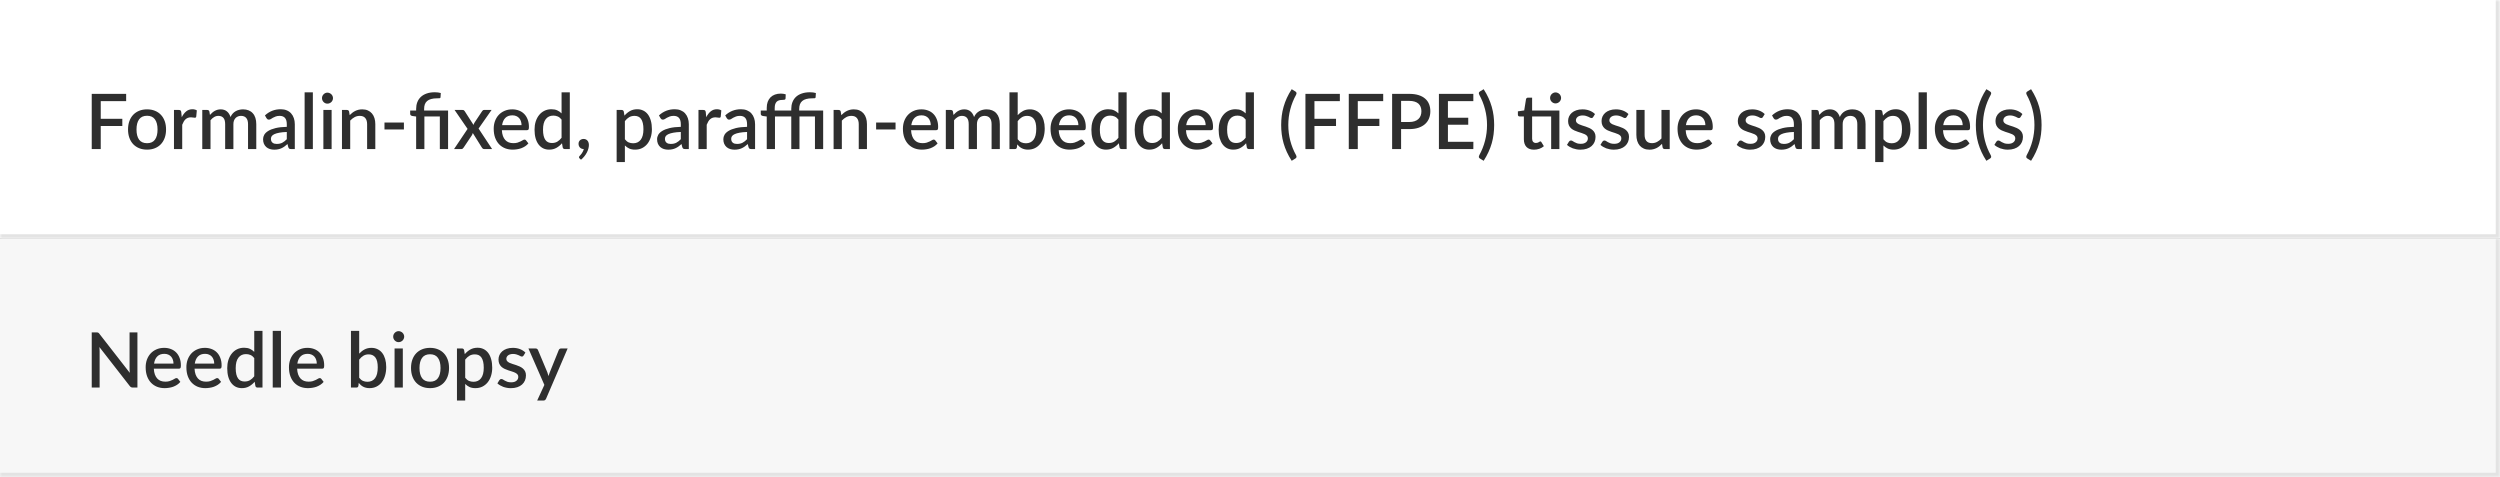
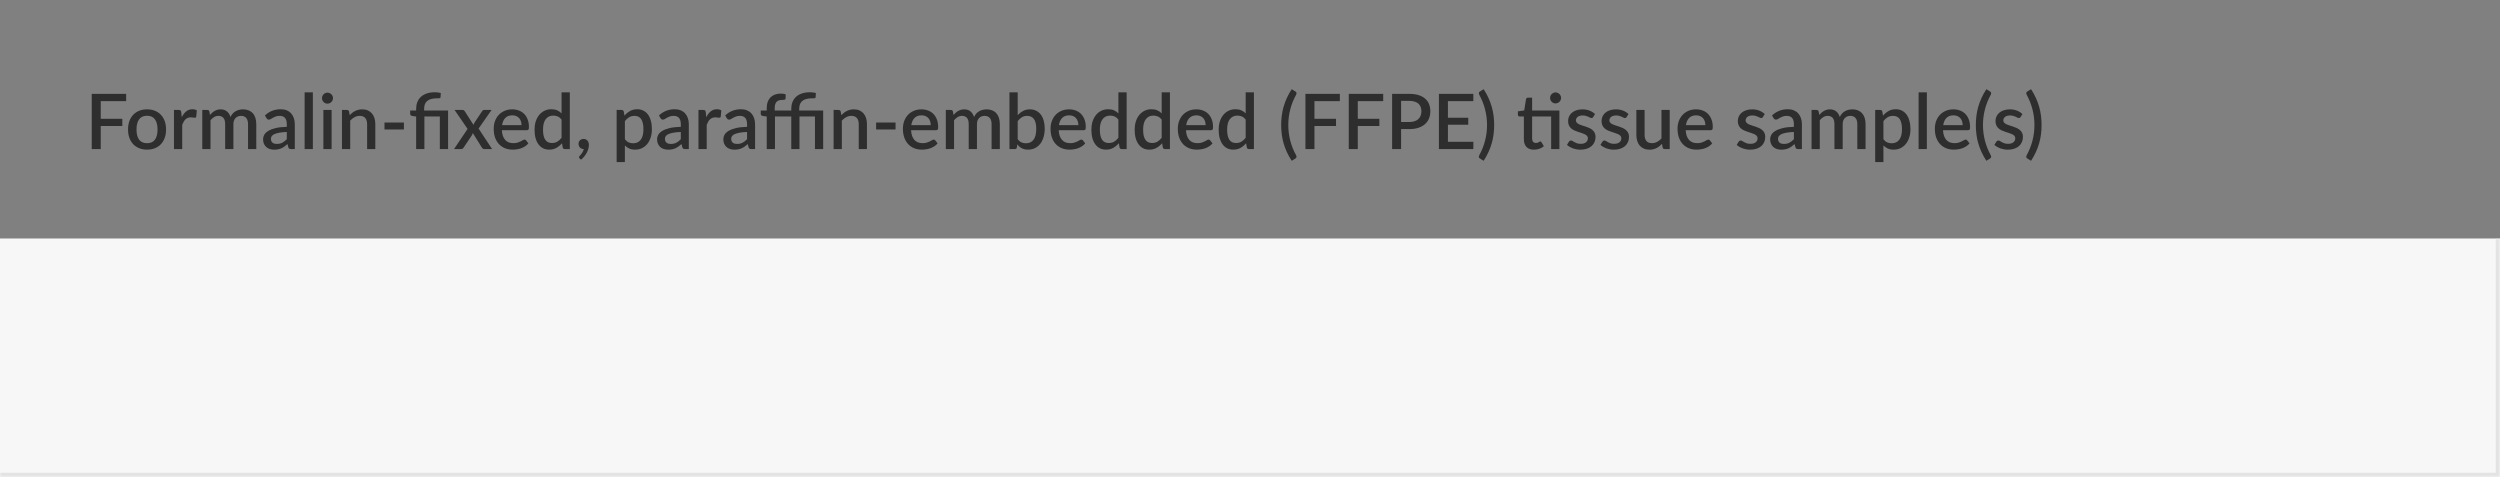
<svg xmlns="http://www.w3.org/2000/svg" width="587" height="112" viewBox="0 0 587 112" fill="none">
  <rect x="0" y="0" width="587" height="112" fill="#808080" stroke="none" />
  <mask id="path-1-inside-1_31_1678" fill="white">
-     <path d="M0 0H587V56H0V0Z" />
-   </mask>
-   <path d="M0 0H587V56H0V0Z" fill="white" />
+     </mask>
  <path d="M23.654 23.741V27.89H28.721V29.591H23.654V35H21.539V22.04H29.621V23.741H23.654ZM34.535 25.676C35.213 25.676 35.825 25.787 36.371 26.009C36.923 26.231 37.391 26.546 37.775 26.954C38.165 27.362 38.465 27.857 38.675 28.439C38.885 29.021 38.99 29.675 38.99 30.401C38.99 31.127 38.885 31.781 38.675 32.363C38.465 32.945 38.165 33.443 37.775 33.857C37.391 34.265 36.923 34.58 36.371 34.802C35.825 35.024 35.213 35.135 34.535 35.135C33.851 35.135 33.233 35.024 32.681 34.802C32.135 34.58 31.667 34.265 31.277 33.857C30.887 33.443 30.587 32.945 30.377 32.363C30.167 31.781 30.062 31.127 30.062 30.401C30.062 29.675 30.167 29.021 30.377 28.439C30.587 27.857 30.887 27.362 31.277 26.954C31.667 26.546 32.135 26.231 32.681 26.009C33.233 25.787 33.851 25.676 34.535 25.676ZM34.535 33.623C35.363 33.623 35.978 33.347 36.38 32.795C36.788 32.237 36.992 31.442 36.992 30.41C36.992 29.378 36.788 28.583 36.38 28.025C35.978 27.461 35.363 27.179 34.535 27.179C33.695 27.179 33.071 27.461 32.663 28.025C32.255 28.583 32.051 29.378 32.051 30.41C32.051 31.442 32.255 32.237 32.663 32.795C33.071 33.347 33.695 33.623 34.535 33.623ZM42.676 27.521C42.964 26.939 43.312 26.483 43.72 26.153C44.128 25.817 44.617 25.649 45.187 25.649C45.385 25.649 45.571 25.673 45.745 25.721C45.919 25.763 46.075 25.829 46.213 25.919L46.078 27.377C46.054 27.479 46.015 27.551 45.961 27.593C45.913 27.629 45.847 27.647 45.763 27.647C45.673 27.647 45.544 27.632 45.376 27.602C45.208 27.566 45.031 27.548 44.845 27.548C44.575 27.548 44.335 27.587 44.125 27.665C43.921 27.743 43.735 27.857 43.567 28.007C43.405 28.157 43.261 28.34 43.135 28.556C43.009 28.772 42.892 29.018 42.784 29.294V35H40.849V25.82H41.974C42.178 25.82 42.319 25.859 42.397 25.937C42.475 26.009 42.529 26.138 42.559 26.324L42.676 27.521ZM47.493 35V25.82H48.663C48.928 25.82 49.096 25.943 49.167 26.189L49.294 26.99C49.462 26.798 49.636 26.624 49.816 26.468C49.995 26.306 50.188 26.168 50.392 26.054C50.602 25.934 50.824 25.841 51.057 25.775C51.297 25.709 51.556 25.676 51.831 25.676C52.126 25.676 52.395 25.718 52.642 25.802C52.888 25.886 53.103 26.006 53.289 26.162C53.481 26.318 53.647 26.507 53.785 26.729C53.922 26.951 54.036 27.2 54.127 27.476C54.264 27.158 54.438 26.885 54.648 26.657C54.858 26.429 55.093 26.243 55.35 26.099C55.608 25.955 55.882 25.85 56.169 25.784C56.464 25.712 56.761 25.676 57.06 25.676C57.553 25.676 57.99 25.754 58.374 25.91C58.764 26.066 59.092 26.294 59.355 26.594C59.626 26.888 59.83 27.251 59.968 27.683C60.105 28.115 60.175 28.607 60.175 29.159V35H58.239V29.159C58.239 28.511 58.099 28.025 57.816 27.701C57.541 27.371 57.13 27.206 56.584 27.206C56.337 27.206 56.106 27.248 55.891 27.332C55.675 27.416 55.486 27.539 55.324 27.701C55.161 27.863 55.032 28.067 54.937 28.313C54.846 28.553 54.801 28.835 54.801 29.159V35H52.867V29.159C52.867 28.487 52.731 27.995 52.462 27.683C52.191 27.365 51.795 27.206 51.273 27.206C50.913 27.206 50.581 27.299 50.275 27.485C49.968 27.665 49.687 27.914 49.428 28.232V35H47.493ZM67.34 30.986C66.65 31.01 66.068 31.067 65.594 31.157C65.12 31.241 64.736 31.352 64.442 31.49C64.148 31.622 63.935 31.781 63.803 31.967C63.677 32.153 63.614 32.357 63.614 32.579C63.614 32.795 63.647 32.981 63.713 33.137C63.785 33.287 63.881 33.413 64.001 33.515C64.127 33.611 64.271 33.683 64.433 33.731C64.601 33.773 64.784 33.794 64.982 33.794C65.486 33.794 65.918 33.701 66.278 33.515C66.644 33.323 66.998 33.047 67.34 32.687V30.986ZM62.21 27.098C63.248 26.132 64.484 25.649 65.918 25.649C66.446 25.649 66.914 25.736 67.322 25.91C67.736 26.078 68.081 26.318 68.357 26.63C68.639 26.942 68.852 27.314 68.996 27.746C69.146 28.172 69.221 28.646 69.221 29.168V35H68.357C68.171 35 68.03 34.973 67.934 34.919C67.838 34.859 67.757 34.742 67.691 34.568L67.502 33.821C67.268 34.031 67.037 34.22 66.809 34.388C66.581 34.55 66.344 34.688 66.098 34.802C65.858 34.916 65.597 35 65.315 35.054C65.039 35.114 64.733 35.144 64.397 35.144C64.025 35.144 63.677 35.093 63.353 34.991C63.035 34.889 62.759 34.736 62.525 34.532C62.291 34.322 62.105 34.064 61.967 33.758C61.835 33.452 61.769 33.092 61.769 32.678C61.769 32.324 61.862 31.979 62.048 31.643C62.24 31.307 62.552 31.007 62.984 30.743C63.422 30.473 63.995 30.251 64.703 30.077C65.417 29.903 66.296 29.804 67.34 29.78V29.168C67.34 28.508 67.199 28.016 66.917 27.692C66.635 27.368 66.221 27.206 65.675 27.206C65.303 27.206 64.991 27.254 64.739 27.35C64.487 27.44 64.268 27.539 64.082 27.647C63.896 27.755 63.731 27.857 63.587 27.953C63.443 28.043 63.29 28.088 63.128 28.088C62.996 28.088 62.882 28.055 62.786 27.989C62.696 27.917 62.621 27.83 62.561 27.728L62.21 27.098ZM73.459 21.68V35H71.524V21.68H73.459ZM77.863 25.82V35H75.928V25.82H77.863ZM78.187 23.048C78.187 23.222 78.151 23.387 78.079 23.543C78.013 23.699 77.92 23.837 77.8 23.957C77.68 24.071 77.539 24.164 77.377 24.236C77.221 24.302 77.053 24.335 76.873 24.335C76.699 24.335 76.534 24.302 76.378 24.236C76.228 24.164 76.096 24.071 75.982 23.957C75.868 23.837 75.775 23.699 75.703 23.543C75.637 23.387 75.604 23.222 75.604 23.048C75.604 22.868 75.637 22.7 75.703 22.544C75.775 22.388 75.868 22.253 75.982 22.139C76.096 22.019 76.228 21.926 76.378 21.86C76.534 21.788 76.699 21.752 76.873 21.752C77.053 21.752 77.221 21.788 77.377 21.86C77.539 21.926 77.68 22.019 77.8 22.139C77.92 22.253 78.013 22.388 78.079 22.544C78.151 22.7 78.187 22.868 78.187 23.048ZM82.103 27.035C82.301 26.831 82.505 26.648 82.715 26.486C82.931 26.318 83.159 26.174 83.399 26.054C83.639 25.934 83.894 25.841 84.164 25.775C84.434 25.709 84.728 25.676 85.046 25.676C85.55 25.676 85.991 25.76 86.369 25.928C86.753 26.096 87.074 26.333 87.332 26.639C87.596 26.945 87.794 27.314 87.926 27.746C88.058 28.172 88.124 28.643 88.124 29.159V35H86.198V29.159C86.198 28.541 86.054 28.061 85.766 27.719C85.484 27.377 85.052 27.206 84.47 27.206C84.038 27.206 83.636 27.305 83.264 27.503C82.898 27.701 82.553 27.971 82.229 28.313V35H80.294V25.82H81.464C81.728 25.82 81.896 25.943 81.968 26.189L82.103 27.035ZM90.276 28.763H94.839V30.401H90.276V28.763ZM97.711 35V27.359L96.811 27.233C96.661 27.203 96.538 27.149 96.442 27.071C96.352 26.993 96.307 26.882 96.307 26.738V25.946H97.711V25.559C97.711 24.995 97.801 24.476 97.981 24.002C98.161 23.528 98.434 23.117 98.8 22.769C99.166 22.421 99.622 22.151 100.168 21.959C100.72 21.761 101.365 21.662 102.103 21.662C102.343 21.662 102.589 21.677 102.841 21.707C103.099 21.737 103.318 21.782 103.498 21.842L103.435 22.85C103.423 22.976 103.348 23.048 103.21 23.066C103.072 23.078 102.889 23.084 102.661 23.084C102.103 23.084 101.629 23.138 101.239 23.246C100.849 23.348 100.531 23.507 100.285 23.723C100.039 23.933 99.859 24.197 99.745 24.515C99.637 24.827 99.583 25.193 99.583 25.613V25.946H105.208V35H103.273V27.341H99.646V35H97.711ZM115.547 35H113.693C113.543 35 113.423 34.961 113.333 34.883C113.249 34.805 113.18 34.718 113.126 34.622L111.011 31.229C110.957 31.433 110.885 31.61 110.795 31.76L108.878 34.622C108.812 34.718 108.737 34.805 108.653 34.883C108.575 34.961 108.47 35 108.338 35H106.61L109.787 30.266L106.736 25.82H108.59C108.74 25.82 108.848 25.844 108.914 25.892C108.986 25.934 109.049 26 109.103 26.09L111.182 29.33C111.236 29.132 111.32 28.943 111.434 28.763L113.189 26.126C113.309 25.922 113.462 25.82 113.648 25.82H115.421L112.37 30.185L115.547 35ZM122.456 29.375C122.456 29.051 122.408 28.751 122.312 28.475C122.222 28.193 122.087 27.95 121.907 27.746C121.727 27.536 121.502 27.374 121.232 27.26C120.968 27.14 120.662 27.08 120.314 27.08C119.612 27.08 119.06 27.281 118.658 27.683C118.256 28.085 118.001 28.649 117.893 29.375H122.456ZM117.839 30.563C117.863 31.085 117.944 31.538 118.082 31.922C118.22 32.3 118.403 32.615 118.631 32.867C118.865 33.119 119.141 33.308 119.459 33.434C119.783 33.554 120.143 33.614 120.539 33.614C120.917 33.614 121.244 33.572 121.52 33.488C121.796 33.398 122.036 33.302 122.24 33.2C122.444 33.092 122.618 32.996 122.762 32.912C122.906 32.822 123.038 32.777 123.158 32.777C123.314 32.777 123.434 32.837 123.518 32.957L124.067 33.668C123.839 33.938 123.581 34.166 123.293 34.352C123.005 34.538 122.699 34.691 122.375 34.811C122.051 34.925 121.718 35.006 121.376 35.054C121.034 35.108 120.701 35.135 120.377 35.135C119.741 35.135 119.15 35.03 118.604 34.82C118.064 34.604 117.593 34.289 117.191 33.875C116.795 33.461 116.483 32.948 116.255 32.336C116.033 31.724 115.922 31.019 115.922 30.221C115.922 29.585 116.021 28.991 116.219 28.439C116.423 27.887 116.711 27.407 117.083 26.999C117.461 26.591 117.917 26.27 118.451 26.036C118.991 25.796 119.6 25.676 120.278 25.676C120.842 25.676 121.364 25.769 121.844 25.955C122.324 26.135 122.738 26.402 123.086 26.756C123.434 27.11 123.704 27.545 123.896 28.061C124.094 28.571 124.193 29.153 124.193 29.807C124.193 30.107 124.16 30.308 124.094 30.41C124.028 30.512 123.908 30.563 123.734 30.563H117.839ZM131.856 28.079C131.586 27.731 131.289 27.488 130.965 27.35C130.641 27.212 130.29 27.143 129.912 27.143C129.156 27.143 128.565 27.422 128.139 27.98C127.713 28.532 127.5 29.351 127.5 30.437C127.5 31.001 127.548 31.484 127.644 31.886C127.74 32.282 127.878 32.606 128.058 32.858C128.238 33.11 128.457 33.293 128.715 33.407C128.973 33.521 129.264 33.578 129.588 33.578C130.08 33.578 130.503 33.473 130.857 33.263C131.217 33.047 131.55 32.744 131.856 32.354V28.079ZM133.791 21.68V35H132.621C132.363 35 132.198 34.877 132.126 34.631L131.955 33.632C131.571 34.082 131.133 34.445 130.641 34.721C130.155 34.997 129.588 35.135 128.94 35.135C128.424 35.135 127.956 35.033 127.536 34.829C127.116 34.619 126.756 34.316 126.456 33.92C126.156 33.524 125.922 33.035 125.754 32.453C125.592 31.865 125.511 31.193 125.511 30.437C125.511 29.753 125.601 29.12 125.781 28.538C125.967 27.956 126.231 27.452 126.573 27.026C126.915 26.594 127.329 26.258 127.815 26.018C128.307 25.772 128.856 25.649 129.462 25.649C130.002 25.649 130.461 25.736 130.839 25.91C131.217 26.078 131.556 26.315 131.856 26.621V21.68H133.791ZM137.022 34.991C136.848 34.991 136.689 34.961 136.545 34.901C136.401 34.835 136.275 34.748 136.167 34.64C136.065 34.526 135.984 34.394 135.924 34.244C135.87 34.094 135.843 33.929 135.843 33.749C135.843 33.593 135.87 33.446 135.924 33.308C135.984 33.17 136.065 33.05 136.167 32.948C136.275 32.846 136.401 32.768 136.545 32.714C136.695 32.654 136.857 32.624 137.031 32.624C137.235 32.624 137.415 32.663 137.571 32.741C137.727 32.813 137.856 32.915 137.958 33.047C138.066 33.173 138.144 33.323 138.192 33.497C138.246 33.665 138.273 33.845 138.273 34.037C138.273 34.313 138.231 34.604 138.147 34.91C138.069 35.216 137.949 35.519 137.787 35.819C137.631 36.125 137.436 36.422 137.202 36.71C136.974 36.998 136.713 37.262 136.419 37.502L136.086 37.196C136.038 37.148 136.002 37.103 135.978 37.061C135.96 37.019 135.951 36.965 135.951 36.899C135.951 36.797 136.002 36.701 136.104 36.611C136.164 36.545 136.242 36.458 136.338 36.35C136.434 36.242 136.53 36.119 136.626 35.981C136.722 35.843 136.809 35.69 136.887 35.522C136.971 35.354 137.031 35.177 137.067 34.991H137.022ZM146.723 32.696C146.993 33.044 147.287 33.29 147.605 33.434C147.929 33.572 148.286 33.641 148.676 33.641C149.432 33.641 150.02 33.365 150.44 32.813C150.866 32.261 151.079 31.439 151.079 30.347C151.079 29.783 151.031 29.303 150.935 28.907C150.839 28.505 150.701 28.178 150.521 27.926C150.341 27.674 150.122 27.491 149.864 27.377C149.606 27.263 149.315 27.206 148.991 27.206C148.499 27.206 148.073 27.314 147.713 27.53C147.359 27.74 147.029 28.043 146.723 28.439V32.696ZM146.624 27.152C147.008 26.702 147.443 26.339 147.929 26.063C148.421 25.787 148.991 25.649 149.639 25.649C150.155 25.649 150.623 25.754 151.043 25.964C151.463 26.168 151.823 26.468 152.123 26.864C152.423 27.26 152.654 27.752 152.816 28.34C152.984 28.922 153.068 29.591 153.068 30.347C153.068 31.025 152.975 31.658 152.789 32.246C152.609 32.828 152.348 33.335 152.006 33.767C151.664 34.193 151.25 34.529 150.764 34.775C150.278 35.015 149.729 35.135 149.117 35.135C148.577 35.135 148.118 35.048 147.74 34.874C147.368 34.7 147.029 34.46 146.723 34.154V38.051H144.788V25.82H145.958C146.222 25.82 146.39 25.943 146.462 26.189L146.624 27.152ZM159.854 30.986C159.164 31.01 158.582 31.067 158.108 31.157C157.634 31.241 157.25 31.352 156.956 31.49C156.662 31.622 156.449 31.781 156.317 31.967C156.191 32.153 156.128 32.357 156.128 32.579C156.128 32.795 156.161 32.981 156.227 33.137C156.299 33.287 156.395 33.413 156.515 33.515C156.641 33.611 156.785 33.683 156.947 33.731C157.115 33.773 157.298 33.794 157.496 33.794C158 33.794 158.432 33.701 158.792 33.515C159.158 33.323 159.512 33.047 159.854 32.687V30.986ZM154.724 27.098C155.762 26.132 156.998 25.649 158.432 25.649C158.96 25.649 159.428 25.736 159.836 25.91C160.25 26.078 160.595 26.318 160.871 26.63C161.153 26.942 161.366 27.314 161.51 27.746C161.66 28.172 161.735 28.646 161.735 29.168V35H160.871C160.685 35 160.544 34.973 160.448 34.919C160.352 34.859 160.271 34.742 160.205 34.568L160.016 33.821C159.782 34.031 159.551 34.22 159.323 34.388C159.095 34.55 158.858 34.688 158.612 34.802C158.372 34.916 158.111 35 157.829 35.054C157.553 35.114 157.247 35.144 156.911 35.144C156.539 35.144 156.191 35.093 155.867 34.991C155.549 34.889 155.273 34.736 155.039 34.532C154.805 34.322 154.619 34.064 154.481 33.758C154.349 33.452 154.283 33.092 154.283 32.678C154.283 32.324 154.376 31.979 154.562 31.643C154.754 31.307 155.066 31.007 155.498 30.743C155.936 30.473 156.509 30.251 157.217 30.077C157.931 29.903 158.81 29.804 159.854 29.78V29.168C159.854 28.508 159.713 28.016 159.431 27.692C159.149 27.368 158.735 27.206 158.189 27.206C157.817 27.206 157.505 27.254 157.253 27.35C157.001 27.44 156.782 27.539 156.596 27.647C156.41 27.755 156.245 27.857 156.101 27.953C155.957 28.043 155.804 28.088 155.642 28.088C155.51 28.088 155.396 28.055 155.3 27.989C155.21 27.917 155.135 27.83 155.075 27.728L154.724 27.098ZM165.828 27.521C166.116 26.939 166.464 26.483 166.872 26.153C167.28 25.817 167.769 25.649 168.339 25.649C168.537 25.649 168.723 25.673 168.897 25.721C169.071 25.763 169.227 25.829 169.365 25.919L169.23 27.377C169.206 27.479 169.167 27.551 169.113 27.593C169.065 27.629 168.999 27.647 168.915 27.647C168.825 27.647 168.696 27.632 168.528 27.602C168.36 27.566 168.183 27.548 167.997 27.548C167.727 27.548 167.487 27.587 167.277 27.665C167.073 27.743 166.887 27.857 166.719 28.007C166.557 28.157 166.413 28.34 166.287 28.556C166.161 28.772 166.044 29.018 165.936 29.294V35H164.001V25.82H165.126C165.33 25.82 165.471 25.859 165.549 25.937C165.627 26.009 165.681 26.138 165.711 26.324L165.828 27.521ZM175.41 30.986C174.72 31.01 174.138 31.067 173.664 31.157C173.19 31.241 172.806 31.352 172.512 31.49C172.218 31.622 172.005 31.781 171.873 31.967C171.747 32.153 171.684 32.357 171.684 32.579C171.684 32.795 171.717 32.981 171.783 33.137C171.855 33.287 171.951 33.413 172.071 33.515C172.197 33.611 172.341 33.683 172.503 33.731C172.671 33.773 172.854 33.794 173.052 33.794C173.556 33.794 173.988 33.701 174.348 33.515C174.714 33.323 175.068 33.047 175.41 32.687V30.986ZM170.28 27.098C171.318 26.132 172.554 25.649 173.988 25.649C174.516 25.649 174.984 25.736 175.392 25.91C175.806 26.078 176.151 26.318 176.427 26.63C176.709 26.942 176.922 27.314 177.066 27.746C177.216 28.172 177.291 28.646 177.291 29.168V35H176.427C176.241 35 176.1 34.973 176.004 34.919C175.908 34.859 175.827 34.742 175.761 34.568L175.572 33.821C175.338 34.031 175.107 34.22 174.879 34.388C174.651 34.55 174.414 34.688 174.168 34.802C173.928 34.916 173.667 35 173.385 35.054C173.109 35.114 172.803 35.144 172.467 35.144C172.095 35.144 171.747 35.093 171.423 34.991C171.105 34.889 170.829 34.736 170.595 34.532C170.361 34.322 170.175 34.064 170.037 33.758C169.905 33.452 169.839 33.092 169.839 32.678C169.839 32.324 169.932 31.979 170.118 31.643C170.31 31.307 170.622 31.007 171.054 30.743C171.492 30.473 172.065 30.251 172.773 30.077C173.487 29.903 174.366 29.804 175.41 29.78V29.168C175.41 28.508 175.269 28.016 174.987 27.692C174.705 27.368 174.291 27.206 173.745 27.206C173.373 27.206 173.061 27.254 172.809 27.35C172.557 27.44 172.338 27.539 172.152 27.647C171.966 27.755 171.801 27.857 171.657 27.953C171.513 28.043 171.36 28.088 171.198 28.088C171.066 28.088 170.952 28.055 170.856 27.989C170.766 27.917 170.691 27.83 170.631 27.728L170.28 27.098ZM180.03 35V27.359L179.13 27.233C178.98 27.203 178.857 27.149 178.761 27.071C178.671 26.993 178.626 26.882 178.626 26.738V25.946H180.03V25.325C180.03 24.797 180.105 24.326 180.255 23.912C180.411 23.498 180.63 23.147 180.912 22.859C181.2 22.571 181.548 22.352 181.956 22.202C182.364 22.052 182.823 21.977 183.333 21.977C183.543 21.977 183.741 21.992 183.927 22.022C184.119 22.052 184.305 22.094 184.485 22.148L184.449 23.129C184.437 23.285 184.356 23.381 184.206 23.417C184.062 23.447 183.879 23.462 183.657 23.462C183.387 23.462 183.144 23.495 182.928 23.561C182.712 23.621 182.526 23.726 182.37 23.876C182.22 24.026 182.103 24.224 182.019 24.47C181.941 24.716 181.902 25.019 181.902 25.379V25.946H185.79V25.559C185.79 24.995 185.88 24.476 186.06 24.002C186.24 23.528 186.51 23.117 186.87 22.769C187.236 22.421 187.695 22.151 188.247 21.959C188.799 21.761 189.444 21.662 190.182 21.662C190.416 21.662 190.659 21.677 190.911 21.707C191.169 21.737 191.388 21.782 191.568 21.842L191.505 22.85C191.493 22.976 191.418 23.048 191.28 23.066C191.142 23.078 190.959 23.084 190.731 23.084C190.173 23.084 189.699 23.138 189.309 23.246C188.919 23.348 188.601 23.507 188.355 23.723C188.109 23.933 187.929 24.197 187.815 24.515C187.707 24.827 187.653 25.193 187.653 25.613V25.946H193.278V35H191.352V27.341H187.716V35H185.79V27.341H181.965V35H180.03ZM197.539 27.035C197.737 26.831 197.941 26.648 198.151 26.486C198.367 26.318 198.595 26.174 198.835 26.054C199.075 25.934 199.33 25.841 199.6 25.775C199.87 25.709 200.164 25.676 200.482 25.676C200.986 25.676 201.427 25.76 201.805 25.928C202.189 26.096 202.51 26.333 202.768 26.639C203.032 26.945 203.23 27.314 203.362 27.746C203.494 28.172 203.56 28.643 203.56 29.159V35H201.634V29.159C201.634 28.541 201.49 28.061 201.202 27.719C200.92 27.377 200.488 27.206 199.906 27.206C199.474 27.206 199.072 27.305 198.7 27.503C198.334 27.701 197.989 27.971 197.665 28.313V35H195.73V25.82H196.9C197.164 25.82 197.332 25.943 197.404 26.189L197.539 27.035ZM205.712 28.763H210.275V30.401H205.712V28.763ZM218.538 29.375C218.538 29.051 218.49 28.751 218.394 28.475C218.304 28.193 218.169 27.95 217.989 27.746C217.809 27.536 217.584 27.374 217.314 27.26C217.05 27.14 216.744 27.08 216.396 27.08C215.694 27.08 215.142 27.281 214.74 27.683C214.338 28.085 214.083 28.649 213.975 29.375H218.538ZM213.921 30.563C213.945 31.085 214.026 31.538 214.164 31.922C214.302 32.3 214.485 32.615 214.713 32.867C214.947 33.119 215.223 33.308 215.541 33.434C215.865 33.554 216.225 33.614 216.621 33.614C216.999 33.614 217.326 33.572 217.602 33.488C217.878 33.398 218.118 33.302 218.322 33.2C218.526 33.092 218.7 32.996 218.844 32.912C218.988 32.822 219.12 32.777 219.24 32.777C219.396 32.777 219.516 32.837 219.6 32.957L220.149 33.668C219.921 33.938 219.663 34.166 219.375 34.352C219.087 34.538 218.781 34.691 218.457 34.811C218.133 34.925 217.8 35.006 217.458 35.054C217.116 35.108 216.783 35.135 216.459 35.135C215.823 35.135 215.232 35.03 214.686 34.82C214.146 34.604 213.675 34.289 213.273 33.875C212.877 33.461 212.565 32.948 212.337 32.336C212.115 31.724 212.004 31.019 212.004 30.221C212.004 29.585 212.103 28.991 212.301 28.439C212.505 27.887 212.793 27.407 213.165 26.999C213.543 26.591 213.999 26.27 214.533 26.036C215.073 25.796 215.682 25.676 216.36 25.676C216.924 25.676 217.446 25.769 217.926 25.955C218.406 26.135 218.82 26.402 219.168 26.756C219.516 27.11 219.786 27.545 219.978 28.061C220.176 28.571 220.275 29.153 220.275 29.807C220.275 30.107 220.242 30.308 220.176 30.41C220.11 30.512 219.99 30.563 219.816 30.563H213.921ZM222.079 35V25.82H223.249C223.513 25.82 223.681 25.943 223.753 26.189L223.879 26.99C224.047 26.798 224.221 26.624 224.401 26.468C224.581 26.306 224.773 26.168 224.977 26.054C225.187 25.934 225.409 25.841 225.643 25.775C225.883 25.709 226.141 25.676 226.417 25.676C226.711 25.676 226.981 25.718 227.227 25.802C227.473 25.886 227.689 26.006 227.875 26.162C228.067 26.318 228.232 26.507 228.37 26.729C228.508 26.951 228.622 27.2 228.712 27.476C228.85 27.158 229.024 26.885 229.234 26.657C229.444 26.429 229.678 26.243 229.936 26.099C230.194 25.955 230.467 25.85 230.755 25.784C231.049 25.712 231.346 25.676 231.646 25.676C232.138 25.676 232.576 25.754 232.96 25.91C233.35 26.066 233.677 26.294 233.941 26.594C234.211 26.888 234.415 27.251 234.553 27.683C234.691 28.115 234.76 28.607 234.76 29.159V35H232.825V29.159C232.825 28.511 232.684 28.025 232.402 27.701C232.126 27.371 231.715 27.206 231.169 27.206C230.923 27.206 230.692 27.248 230.476 27.332C230.26 27.416 230.071 27.539 229.909 27.701C229.747 27.863 229.618 28.067 229.522 28.313C229.432 28.553 229.387 28.835 229.387 29.159V35H227.452V29.159C227.452 28.487 227.317 27.995 227.047 27.683C226.777 27.365 226.381 27.206 225.859 27.206C225.499 27.206 225.166 27.299 224.86 27.485C224.554 27.665 224.272 27.914 224.014 28.232V35H222.079ZM238.956 32.696C239.226 33.044 239.52 33.29 239.838 33.434C240.162 33.572 240.513 33.641 240.891 33.641C241.653 33.641 242.247 33.365 242.673 32.813C243.099 32.261 243.312 31.406 243.312 30.248C243.312 29.192 243.126 28.421 242.754 27.935C242.388 27.449 241.863 27.206 241.179 27.206C240.705 27.206 240.291 27.314 239.937 27.53C239.589 27.74 239.262 28.043 238.956 28.439V32.696ZM238.956 27.035C239.334 26.621 239.757 26.291 240.225 26.045C240.693 25.799 241.227 25.676 241.827 25.676C242.361 25.676 242.841 25.781 243.267 25.991C243.699 26.195 244.065 26.492 244.365 26.882C244.665 27.272 244.896 27.746 245.058 28.304C245.22 28.856 245.301 29.48 245.301 30.176C245.301 30.92 245.208 31.598 245.022 32.21C244.842 32.816 244.581 33.338 244.239 33.776C243.897 34.208 243.483 34.544 242.997 34.784C242.511 35.018 241.968 35.135 241.368 35.135C241.074 35.135 240.807 35.105 240.567 35.045C240.327 34.991 240.105 34.91 239.901 34.802C239.697 34.694 239.508 34.565 239.334 34.415C239.166 34.265 239.004 34.094 238.848 33.902L238.767 34.613C238.737 34.751 238.683 34.85 238.605 34.91C238.527 34.97 238.419 35 238.281 35H237.021V21.68H238.956V27.035ZM253.202 29.375C253.202 29.051 253.154 28.751 253.058 28.475C252.968 28.193 252.833 27.95 252.653 27.746C252.473 27.536 252.248 27.374 251.978 27.26C251.714 27.14 251.408 27.08 251.06 27.08C250.358 27.08 249.806 27.281 249.404 27.683C249.002 28.085 248.747 28.649 248.639 29.375H253.202ZM248.585 30.563C248.609 31.085 248.69 31.538 248.828 31.922C248.966 32.3 249.149 32.615 249.377 32.867C249.611 33.119 249.887 33.308 250.205 33.434C250.529 33.554 250.889 33.614 251.285 33.614C251.663 33.614 251.99 33.572 252.266 33.488C252.542 33.398 252.782 33.302 252.986 33.2C253.19 33.092 253.364 32.996 253.508 32.912C253.652 32.822 253.784 32.777 253.904 32.777C254.06 32.777 254.18 32.837 254.264 32.957L254.813 33.668C254.585 33.938 254.327 34.166 254.039 34.352C253.751 34.538 253.445 34.691 253.121 34.811C252.797 34.925 252.464 35.006 252.122 35.054C251.78 35.108 251.447 35.135 251.123 35.135C250.487 35.135 249.896 35.03 249.35 34.82C248.81 34.604 248.339 34.289 247.937 33.875C247.541 33.461 247.229 32.948 247.001 32.336C246.779 31.724 246.668 31.019 246.668 30.221C246.668 29.585 246.767 28.991 246.965 28.439C247.169 27.887 247.457 27.407 247.829 26.999C248.207 26.591 248.663 26.27 249.197 26.036C249.737 25.796 250.346 25.676 251.024 25.676C251.588 25.676 252.11 25.769 252.59 25.955C253.07 26.135 253.484 26.402 253.832 26.756C254.18 27.11 254.45 27.545 254.642 28.061C254.84 28.571 254.939 29.153 254.939 29.807C254.939 30.107 254.906 30.308 254.84 30.41C254.774 30.512 254.654 30.563 254.48 30.563H248.585ZM262.602 28.079C262.332 27.731 262.035 27.488 261.711 27.35C261.387 27.212 261.036 27.143 260.658 27.143C259.902 27.143 259.311 27.422 258.885 27.98C258.459 28.532 258.246 29.351 258.246 30.437C258.246 31.001 258.294 31.484 258.39 31.886C258.486 32.282 258.624 32.606 258.804 32.858C258.984 33.11 259.203 33.293 259.461 33.407C259.719 33.521 260.01 33.578 260.334 33.578C260.826 33.578 261.249 33.473 261.603 33.263C261.963 33.047 262.296 32.744 262.602 32.354V28.079ZM264.537 21.68V35H263.367C263.109 35 262.944 34.877 262.872 34.631L262.701 33.632C262.317 34.082 261.879 34.445 261.387 34.721C260.901 34.997 260.334 35.135 259.686 35.135C259.17 35.135 258.702 35.033 258.282 34.829C257.862 34.619 257.502 34.316 257.202 33.92C256.902 33.524 256.668 33.035 256.5 32.453C256.338 31.865 256.257 31.193 256.257 30.437C256.257 29.753 256.347 29.12 256.527 28.538C256.713 27.956 256.977 27.452 257.319 27.026C257.661 26.594 258.075 26.258 258.561 26.018C259.053 25.772 259.602 25.649 260.208 25.649C260.748 25.649 261.207 25.736 261.585 25.91C261.963 26.078 262.302 26.315 262.602 26.621V21.68H264.537ZM272.763 28.079C272.493 27.731 272.196 27.488 271.872 27.35C271.548 27.212 271.197 27.143 270.819 27.143C270.063 27.143 269.472 27.422 269.046 27.98C268.62 28.532 268.407 29.351 268.407 30.437C268.407 31.001 268.455 31.484 268.551 31.886C268.647 32.282 268.785 32.606 268.965 32.858C269.145 33.11 269.364 33.293 269.622 33.407C269.88 33.521 270.171 33.578 270.495 33.578C270.987 33.578 271.41 33.473 271.764 33.263C272.124 33.047 272.457 32.744 272.763 32.354V28.079ZM274.698 21.68V35H273.528C273.27 35 273.105 34.877 273.033 34.631L272.862 33.632C272.478 34.082 272.04 34.445 271.548 34.721C271.062 34.997 270.495 35.135 269.847 35.135C269.331 35.135 268.863 35.033 268.443 34.829C268.023 34.619 267.663 34.316 267.363 33.92C267.063 33.524 266.829 33.035 266.661 32.453C266.499 31.865 266.418 31.193 266.418 30.437C266.418 29.753 266.508 29.12 266.688 28.538C266.874 27.956 267.138 27.452 267.48 27.026C267.822 26.594 268.236 26.258 268.722 26.018C269.214 25.772 269.763 25.649 270.369 25.649C270.909 25.649 271.368 25.736 271.746 25.91C272.124 26.078 272.463 26.315 272.763 26.621V21.68H274.698ZM283.085 29.375C283.085 29.051 283.037 28.751 282.941 28.475C282.851 28.193 282.716 27.95 282.536 27.746C282.356 27.536 282.131 27.374 281.861 27.26C281.597 27.14 281.291 27.08 280.943 27.08C280.241 27.08 279.689 27.281 279.287 27.683C278.885 28.085 278.63 28.649 278.522 29.375H283.085ZM278.468 30.563C278.492 31.085 278.573 31.538 278.711 31.922C278.849 32.3 279.032 32.615 279.26 32.867C279.494 33.119 279.77 33.308 280.088 33.434C280.412 33.554 280.772 33.614 281.168 33.614C281.546 33.614 281.873 33.572 282.149 33.488C282.425 33.398 282.665 33.302 282.869 33.2C283.073 33.092 283.247 32.996 283.391 32.912C283.535 32.822 283.667 32.777 283.787 32.777C283.943 32.777 284.063 32.837 284.147 32.957L284.696 33.668C284.468 33.938 284.21 34.166 283.922 34.352C283.634 34.538 283.328 34.691 283.004 34.811C282.68 34.925 282.347 35.006 282.005 35.054C281.663 35.108 281.33 35.135 281.006 35.135C280.37 35.135 279.779 35.03 279.233 34.82C278.693 34.604 278.222 34.289 277.82 33.875C277.424 33.461 277.112 32.948 276.884 32.336C276.662 31.724 276.551 31.019 276.551 30.221C276.551 29.585 276.65 28.991 276.848 28.439C277.052 27.887 277.34 27.407 277.712 26.999C278.09 26.591 278.546 26.27 279.08 26.036C279.62 25.796 280.229 25.676 280.907 25.676C281.471 25.676 281.993 25.769 282.473 25.955C282.953 26.135 283.367 26.402 283.715 26.756C284.063 27.11 284.333 27.545 284.525 28.061C284.723 28.571 284.822 29.153 284.822 29.807C284.822 30.107 284.789 30.308 284.723 30.41C284.657 30.512 284.537 30.563 284.363 30.563H278.468ZM292.485 28.079C292.215 27.731 291.918 27.488 291.594 27.35C291.27 27.212 290.919 27.143 290.541 27.143C289.785 27.143 289.194 27.422 288.768 27.98C288.342 28.532 288.129 29.351 288.129 30.437C288.129 31.001 288.177 31.484 288.273 31.886C288.369 32.282 288.507 32.606 288.687 32.858C288.867 33.11 289.086 33.293 289.344 33.407C289.602 33.521 289.893 33.578 290.217 33.578C290.709 33.578 291.132 33.473 291.486 33.263C291.846 33.047 292.179 32.744 292.485 32.354V28.079ZM294.42 21.68V35H293.25C292.992 35 292.827 34.877 292.755 34.631L292.584 33.632C292.2 34.082 291.762 34.445 291.27 34.721C290.784 34.997 290.217 35.135 289.569 35.135C289.053 35.135 288.585 35.033 288.165 34.829C287.745 34.619 287.385 34.316 287.085 33.92C286.785 33.524 286.551 33.035 286.383 32.453C286.221 31.865 286.14 31.193 286.14 30.437C286.14 29.753 286.23 29.12 286.41 28.538C286.596 27.956 286.86 27.452 287.202 27.026C287.544 26.594 287.958 26.258 288.444 26.018C288.936 25.772 289.485 25.649 290.091 25.649C290.631 25.649 291.09 25.736 291.468 25.91C291.846 26.078 292.185 26.315 292.485 26.621V21.68H294.42ZM302.493 29.348C302.493 30.608 302.649 31.841 302.961 33.047C303.273 34.247 303.726 35.378 304.32 36.44C304.374 36.548 304.407 36.644 304.419 36.728C304.431 36.812 304.425 36.884 304.401 36.944C304.377 37.01 304.341 37.064 304.293 37.106C304.251 37.148 304.203 37.187 304.149 37.223L303.294 37.754C302.844 37.064 302.463 36.377 302.151 35.693C301.839 35.015 301.584 34.331 301.386 33.641C301.188 32.945 301.044 32.243 300.954 31.535C300.864 30.821 300.819 30.092 300.819 29.348C300.819 28.61 300.864 27.887 300.954 27.179C301.044 26.465 301.188 25.763 301.386 25.073C301.584 24.377 301.839 23.687 302.151 23.003C302.463 22.319 302.844 21.632 303.294 20.942L304.149 21.473C304.203 21.509 304.251 21.548 304.293 21.59C304.341 21.632 304.377 21.686 304.401 21.752C304.425 21.812 304.431 21.884 304.419 21.968C304.407 22.052 304.374 22.148 304.32 22.256C303.726 23.324 303.273 24.458 302.961 25.658C302.649 26.858 302.493 28.088 302.493 29.348ZM308.631 23.741V27.89H313.698V29.591H308.631V35H306.516V22.04H314.598V23.741H308.631ZM318.808 23.741V27.89H323.875V29.591H318.808V35H316.693V22.04H324.775V23.741H318.808ZM330.903 28.646C331.371 28.646 331.782 28.586 332.136 28.466C332.496 28.346 332.793 28.178 333.027 27.962C333.267 27.74 333.447 27.473 333.567 27.161C333.687 26.849 333.747 26.501 333.747 26.117C333.747 25.739 333.687 25.4 333.567 25.1C333.453 24.8 333.279 24.545 333.045 24.335C332.811 24.125 332.514 23.966 332.154 23.858C331.8 23.744 331.383 23.687 330.903 23.687H328.977V28.646H330.903ZM330.903 22.04C331.749 22.04 332.481 22.139 333.099 22.337C333.723 22.535 334.236 22.814 334.638 23.174C335.046 23.528 335.349 23.957 335.547 24.461C335.745 24.959 335.844 25.511 335.844 26.117C335.844 26.735 335.739 27.302 335.529 27.818C335.319 28.328 335.007 28.769 334.593 29.141C334.179 29.507 333.663 29.795 333.045 30.005C332.433 30.209 331.719 30.311 330.903 30.311H328.977V35H326.871V22.04H330.903ZM345.948 33.299L345.939 35H337.857V22.04H345.939V23.741H339.972V27.647H344.742V29.294H339.972V33.299H345.948ZM349.155 29.348C349.155 28.088 348.999 26.858 348.687 25.658C348.375 24.458 347.925 23.324 347.337 22.256C347.283 22.148 347.25 22.052 347.238 21.968C347.226 21.884 347.229 21.812 347.247 21.752C347.271 21.686 347.304 21.632 347.346 21.59C347.394 21.548 347.445 21.509 347.499 21.473L348.363 20.942C348.807 21.632 349.185 22.319 349.497 23.003C349.809 23.687 350.064 24.377 350.262 25.073C350.46 25.763 350.604 26.465 350.694 27.179C350.784 27.887 350.829 28.61 350.829 29.348C350.829 30.092 350.784 30.821 350.694 31.535C350.604 32.243 350.46 32.945 350.262 33.641C350.064 34.331 349.809 35.015 349.497 35.693C349.185 36.377 348.807 37.064 348.363 37.754L347.499 37.223C347.445 37.187 347.394 37.148 347.346 37.106C347.304 37.064 347.271 37.01 347.247 36.944C347.229 36.884 347.226 36.812 347.238 36.728C347.25 36.644 347.283 36.548 347.337 36.44C347.925 35.378 348.375 34.247 348.687 33.047C348.999 31.841 349.155 30.608 349.155 29.348ZM366.148 35H364.213V27.341H359.74V32.552C359.74 32.882 359.821 33.134 359.983 33.308C360.145 33.482 360.361 33.569 360.631 33.569C360.781 33.569 360.91 33.551 361.018 33.515C361.126 33.473 361.219 33.431 361.297 33.389C361.375 33.341 361.441 33.299 361.495 33.263C361.555 33.221 361.612 33.2 361.666 33.2C361.774 33.2 361.861 33.26 361.927 33.38L362.503 34.325C362.203 34.589 361.849 34.793 361.441 34.937C361.033 35.075 360.613 35.144 360.181 35.144C359.419 35.144 358.831 34.931 358.417 34.505C358.009 34.073 357.805 33.467 357.805 32.687V27.341H356.797C356.689 27.341 356.596 27.308 356.518 27.242C356.44 27.17 356.401 27.065 356.401 26.927V26.144L357.886 25.928L358.309 23.273C358.339 23.171 358.39 23.09 358.462 23.03C358.534 22.964 358.63 22.931 358.75 22.931H359.74V25.946H366.148V35ZM366.544 23.003C366.544 23.177 366.508 23.342 366.436 23.498C366.37 23.648 366.277 23.783 366.157 23.903C366.037 24.017 365.896 24.11 365.734 24.182C365.578 24.248 365.413 24.281 365.239 24.281C365.065 24.281 364.9 24.248 364.744 24.182C364.594 24.11 364.459 24.017 364.339 23.903C364.225 23.783 364.132 23.648 364.06 23.498C363.994 23.342 363.961 23.177 363.961 23.003C363.961 22.823 363.994 22.655 364.06 22.499C364.132 22.337 364.225 22.199 364.339 22.085C364.459 21.965 364.594 21.872 364.744 21.806C364.9 21.734 365.065 21.698 365.239 21.698C365.413 21.698 365.578 21.734 365.734 21.806C365.896 21.872 366.037 21.965 366.157 22.085C366.277 22.199 366.37 22.337 366.436 22.499C366.508 22.655 366.544 22.823 366.544 23.003ZM374.074 27.485C374.026 27.569 373.972 27.629 373.912 27.665C373.852 27.701 373.777 27.719 373.687 27.719C373.585 27.719 373.474 27.689 373.354 27.629C373.234 27.563 373.093 27.491 372.931 27.413C372.769 27.335 372.577 27.266 372.355 27.206C372.139 27.14 371.884 27.107 371.59 27.107C371.35 27.107 371.131 27.137 370.933 27.197C370.741 27.251 370.576 27.332 370.438 27.44C370.306 27.542 370.204 27.665 370.132 27.809C370.06 27.947 370.024 28.097 370.024 28.259C370.024 28.475 370.09 28.655 370.222 28.799C370.354 28.943 370.528 29.069 370.744 29.177C370.96 29.279 371.206 29.372 371.482 29.456C371.758 29.54 372.04 29.63 372.328 29.726C372.616 29.822 372.898 29.933 373.174 30.059C373.45 30.185 373.696 30.341 373.912 30.527C374.128 30.707 374.302 30.929 374.434 31.193C374.566 31.451 374.632 31.766 374.632 32.138C374.632 32.57 374.554 32.969 374.398 33.335C374.242 33.701 374.014 34.019 373.714 34.289C373.414 34.559 373.039 34.769 372.589 34.919C372.145 35.069 371.635 35.144 371.059 35.144C370.741 35.144 370.432 35.114 370.132 35.054C369.838 35 369.556 34.925 369.286 34.829C369.022 34.727 368.773 34.607 368.539 34.469C368.311 34.331 368.107 34.181 367.927 34.019L368.377 33.281C368.431 33.191 368.497 33.122 368.575 33.074C368.659 33.02 368.761 32.993 368.881 32.993C369.007 32.993 369.13 33.035 369.25 33.119C369.376 33.197 369.52 33.284 369.682 33.38C369.85 33.476 370.051 33.566 370.285 33.65C370.519 33.728 370.81 33.767 371.158 33.767C371.446 33.767 371.695 33.734 371.905 33.668C372.115 33.596 372.289 33.5 372.427 33.38C372.565 33.26 372.667 33.125 372.733 32.975C372.799 32.819 372.832 32.654 372.832 32.48C372.832 32.246 372.766 32.054 372.634 31.904C372.502 31.754 372.325 31.625 372.103 31.517C371.887 31.409 371.638 31.313 371.356 31.229C371.08 31.145 370.798 31.055 370.51 30.959C370.222 30.863 369.937 30.752 369.655 30.626C369.379 30.5 369.13 30.341 368.908 30.149C368.692 29.951 368.518 29.714 368.386 29.438C368.254 29.156 368.188 28.814 368.188 28.412C368.188 28.046 368.26 27.698 368.404 27.368C368.554 27.038 368.77 26.747 369.052 26.495C369.34 26.243 369.691 26.045 370.105 25.901C370.525 25.751 371.008 25.676 371.554 25.676C372.172 25.676 372.733 25.775 373.237 25.973C373.741 26.171 374.164 26.441 374.506 26.783L374.074 27.485ZM381.931 27.485C381.883 27.569 381.829 27.629 381.769 27.665C381.709 27.701 381.634 27.719 381.544 27.719C381.442 27.719 381.331 27.689 381.211 27.629C381.091 27.563 380.95 27.491 380.788 27.413C380.626 27.335 380.434 27.266 380.212 27.206C379.996 27.14 379.741 27.107 379.447 27.107C379.207 27.107 378.988 27.137 378.79 27.197C378.598 27.251 378.433 27.332 378.295 27.44C378.163 27.542 378.061 27.665 377.989 27.809C377.917 27.947 377.881 28.097 377.881 28.259C377.881 28.475 377.947 28.655 378.079 28.799C378.211 28.943 378.385 29.069 378.601 29.177C378.817 29.279 379.063 29.372 379.339 29.456C379.615 29.54 379.897 29.63 380.185 29.726C380.473 29.822 380.755 29.933 381.031 30.059C381.307 30.185 381.553 30.341 381.769 30.527C381.985 30.707 382.159 30.929 382.291 31.193C382.423 31.451 382.489 31.766 382.489 32.138C382.489 32.57 382.411 32.969 382.255 33.335C382.099 33.701 381.871 34.019 381.571 34.289C381.271 34.559 380.896 34.769 380.446 34.919C380.002 35.069 379.492 35.144 378.916 35.144C378.598 35.144 378.289 35.114 377.989 35.054C377.695 35 377.413 34.925 377.143 34.829C376.879 34.727 376.63 34.607 376.396 34.469C376.168 34.331 375.964 34.181 375.784 34.019L376.234 33.281C376.288 33.191 376.354 33.122 376.432 33.074C376.516 33.02 376.618 32.993 376.738 32.993C376.864 32.993 376.987 33.035 377.107 33.119C377.233 33.197 377.377 33.284 377.539 33.38C377.707 33.476 377.908 33.566 378.142 33.65C378.376 33.728 378.667 33.767 379.015 33.767C379.303 33.767 379.552 33.734 379.762 33.668C379.972 33.596 380.146 33.5 380.284 33.38C380.422 33.26 380.524 33.125 380.59 32.975C380.656 32.819 380.689 32.654 380.689 32.48C380.689 32.246 380.623 32.054 380.491 31.904C380.359 31.754 380.182 31.625 379.96 31.517C379.744 31.409 379.495 31.313 379.213 31.229C378.937 31.145 378.655 31.055 378.367 30.959C378.079 30.863 377.794 30.752 377.512 30.626C377.236 30.5 376.987 30.341 376.765 30.149C376.549 29.951 376.375 29.714 376.243 29.438C376.111 29.156 376.045 28.814 376.045 28.412C376.045 28.046 376.117 27.698 376.261 27.368C376.411 27.038 376.627 26.747 376.909 26.495C377.197 26.243 377.548 26.045 377.962 25.901C378.382 25.751 378.865 25.676 379.411 25.676C380.029 25.676 380.59 25.775 381.094 25.973C381.598 26.171 382.021 26.441 382.363 26.783L381.931 27.485ZM392.048 25.82V35H390.878C390.62 35 390.455 34.877 390.383 34.631L390.239 33.776C390.047 33.98 389.843 34.166 389.627 34.334C389.417 34.502 389.192 34.646 388.952 34.766C388.712 34.886 388.454 34.979 388.178 35.045C387.908 35.111 387.617 35.144 387.305 35.144C386.801 35.144 386.357 35.06 385.973 34.892C385.589 34.724 385.265 34.487 385.001 34.181C384.743 33.875 384.548 33.509 384.416 33.083C384.284 32.651 384.218 32.177 384.218 31.661V25.82H386.153V31.661C386.153 32.279 386.294 32.759 386.576 33.101C386.864 33.443 387.299 33.614 387.881 33.614C388.307 33.614 388.703 33.518 389.069 33.326C389.441 33.128 389.789 32.858 390.113 32.516V25.82H392.048ZM400.419 29.375C400.419 29.051 400.371 28.751 400.275 28.475C400.185 28.193 400.05 27.95 399.87 27.746C399.69 27.536 399.465 27.374 399.195 27.26C398.931 27.14 398.625 27.08 398.277 27.08C397.575 27.08 397.023 27.281 396.621 27.683C396.219 28.085 395.964 28.649 395.856 29.375H400.419ZM395.802 30.563C395.826 31.085 395.907 31.538 396.045 31.922C396.183 32.3 396.366 32.615 396.594 32.867C396.828 33.119 397.104 33.308 397.422 33.434C397.746 33.554 398.106 33.614 398.502 33.614C398.88 33.614 399.207 33.572 399.483 33.488C399.759 33.398 399.999 33.302 400.203 33.2C400.407 33.092 400.581 32.996 400.725 32.912C400.869 32.822 401.001 32.777 401.121 32.777C401.277 32.777 401.397 32.837 401.481 32.957L402.03 33.668C401.802 33.938 401.544 34.166 401.256 34.352C400.968 34.538 400.662 34.691 400.338 34.811C400.014 34.925 399.681 35.006 399.339 35.054C398.997 35.108 398.664 35.135 398.34 35.135C397.704 35.135 397.113 35.03 396.567 34.82C396.027 34.604 395.556 34.289 395.154 33.875C394.758 33.461 394.446 32.948 394.218 32.336C393.996 31.724 393.885 31.019 393.885 30.221C393.885 29.585 393.984 28.991 394.182 28.439C394.386 27.887 394.674 27.407 395.046 26.999C395.424 26.591 395.88 26.27 396.414 26.036C396.954 25.796 397.563 25.676 398.241 25.676C398.805 25.676 399.327 25.769 399.807 25.955C400.287 26.135 400.701 26.402 401.049 26.756C401.397 27.11 401.667 27.545 401.859 28.061C402.057 28.571 402.156 29.153 402.156 29.807C402.156 30.107 402.123 30.308 402.057 30.41C401.991 30.512 401.871 30.563 401.697 30.563H395.802ZM413.924 27.485C413.876 27.569 413.822 27.629 413.762 27.665C413.702 27.701 413.627 27.719 413.537 27.719C413.435 27.719 413.324 27.689 413.204 27.629C413.084 27.563 412.943 27.491 412.781 27.413C412.619 27.335 412.427 27.266 412.205 27.206C411.989 27.14 411.734 27.107 411.44 27.107C411.2 27.107 410.981 27.137 410.783 27.197C410.591 27.251 410.426 27.332 410.288 27.44C410.156 27.542 410.054 27.665 409.982 27.809C409.91 27.947 409.874 28.097 409.874 28.259C409.874 28.475 409.94 28.655 410.072 28.799C410.204 28.943 410.378 29.069 410.594 29.177C410.81 29.279 411.056 29.372 411.332 29.456C411.608 29.54 411.89 29.63 412.178 29.726C412.466 29.822 412.748 29.933 413.024 30.059C413.3 30.185 413.546 30.341 413.762 30.527C413.978 30.707 414.152 30.929 414.284 31.193C414.416 31.451 414.482 31.766 414.482 32.138C414.482 32.57 414.404 32.969 414.248 33.335C414.092 33.701 413.864 34.019 413.564 34.289C413.264 34.559 412.889 34.769 412.439 34.919C411.995 35.069 411.485 35.144 410.909 35.144C410.591 35.144 410.282 35.114 409.982 35.054C409.688 35 409.406 34.925 409.136 34.829C408.872 34.727 408.623 34.607 408.389 34.469C408.161 34.331 407.957 34.181 407.777 34.019L408.227 33.281C408.281 33.191 408.347 33.122 408.425 33.074C408.509 33.02 408.611 32.993 408.731 32.993C408.857 32.993 408.98 33.035 409.1 33.119C409.226 33.197 409.37 33.284 409.532 33.38C409.7 33.476 409.901 33.566 410.135 33.65C410.369 33.728 410.66 33.767 411.008 33.767C411.296 33.767 411.545 33.734 411.755 33.668C411.965 33.596 412.139 33.5 412.277 33.38C412.415 33.26 412.517 33.125 412.583 32.975C412.649 32.819 412.682 32.654 412.682 32.48C412.682 32.246 412.616 32.054 412.484 31.904C412.352 31.754 412.175 31.625 411.953 31.517C411.737 31.409 411.488 31.313 411.206 31.229C410.93 31.145 410.648 31.055 410.36 30.959C410.072 30.863 409.787 30.752 409.505 30.626C409.229 30.5 408.98 30.341 408.758 30.149C408.542 29.951 408.368 29.714 408.236 29.438C408.104 29.156 408.038 28.814 408.038 28.412C408.038 28.046 408.11 27.698 408.254 27.368C408.404 27.038 408.62 26.747 408.902 26.495C409.19 26.243 409.541 26.045 409.955 25.901C410.375 25.751 410.858 25.676 411.404 25.676C412.022 25.676 412.583 25.775 413.087 25.973C413.591 26.171 414.014 26.441 414.356 26.783L413.924 27.485ZM421.205 30.986C420.515 31.01 419.933 31.067 419.459 31.157C418.985 31.241 418.601 31.352 418.307 31.49C418.013 31.622 417.8 31.781 417.668 31.967C417.542 32.153 417.479 32.357 417.479 32.579C417.479 32.795 417.512 32.981 417.578 33.137C417.65 33.287 417.746 33.413 417.866 33.515C417.992 33.611 418.136 33.683 418.298 33.731C418.466 33.773 418.649 33.794 418.847 33.794C419.351 33.794 419.783 33.701 420.143 33.515C420.509 33.323 420.863 33.047 421.205 32.687V30.986ZM416.075 27.098C417.113 26.132 418.349 25.649 419.783 25.649C420.311 25.649 420.779 25.736 421.187 25.91C421.601 26.078 421.946 26.318 422.222 26.63C422.504 26.942 422.717 27.314 422.861 27.746C423.011 28.172 423.086 28.646 423.086 29.168V35H422.222C422.036 35 421.895 34.973 421.799 34.919C421.703 34.859 421.622 34.742 421.556 34.568L421.367 33.821C421.133 34.031 420.902 34.22 420.674 34.388C420.446 34.55 420.209 34.688 419.963 34.802C419.723 34.916 419.462 35 419.18 35.054C418.904 35.114 418.598 35.144 418.262 35.144C417.89 35.144 417.542 35.093 417.218 34.991C416.9 34.889 416.624 34.736 416.39 34.532C416.156 34.322 415.97 34.064 415.832 33.758C415.7 33.452 415.634 33.092 415.634 32.678C415.634 32.324 415.727 31.979 415.913 31.643C416.105 31.307 416.417 31.007 416.849 30.743C417.287 30.473 417.86 30.251 418.568 30.077C419.282 29.903 420.161 29.804 421.205 29.78V29.168C421.205 28.508 421.064 28.016 420.782 27.692C420.5 27.368 420.086 27.206 419.54 27.206C419.168 27.206 418.856 27.254 418.604 27.35C418.352 27.44 418.133 27.539 417.947 27.647C417.761 27.755 417.596 27.857 417.452 27.953C417.308 28.043 417.155 28.088 416.993 28.088C416.861 28.088 416.747 28.055 416.651 27.989C416.561 27.917 416.486 27.83 416.426 27.728L416.075 27.098ZM425.353 35V25.82H426.523C426.787 25.82 426.955 25.943 427.027 26.189L427.153 26.99C427.321 26.798 427.495 26.624 427.675 26.468C427.855 26.306 428.047 26.168 428.251 26.054C428.461 25.934 428.683 25.841 428.917 25.775C429.157 25.709 429.415 25.676 429.691 25.676C429.985 25.676 430.255 25.718 430.501 25.802C430.747 25.886 430.963 26.006 431.149 26.162C431.341 26.318 431.506 26.507 431.644 26.729C431.782 26.951 431.896 27.2 431.986 27.476C432.124 27.158 432.298 26.885 432.508 26.657C432.718 26.429 432.952 26.243 433.21 26.099C433.468 25.955 433.741 25.85 434.029 25.784C434.323 25.712 434.62 25.676 434.92 25.676C435.412 25.676 435.85 25.754 436.234 25.91C436.624 26.066 436.951 26.294 437.215 26.594C437.485 26.888 437.689 27.251 437.827 27.683C437.965 28.115 438.034 28.607 438.034 29.159V35H436.099V29.159C436.099 28.511 435.958 28.025 435.676 27.701C435.4 27.371 434.989 27.206 434.443 27.206C434.197 27.206 433.966 27.248 433.75 27.332C433.534 27.416 433.345 27.539 433.183 27.701C433.021 27.863 432.892 28.067 432.796 28.313C432.706 28.553 432.661 28.835 432.661 29.159V35H430.726V29.159C430.726 28.487 430.591 27.995 430.321 27.683C430.051 27.365 429.655 27.206 429.133 27.206C428.773 27.206 428.44 27.299 428.134 27.485C427.828 27.665 427.546 27.914 427.288 28.232V35H425.353ZM442.229 32.696C442.499 33.044 442.793 33.29 443.111 33.434C443.435 33.572 443.792 33.641 444.182 33.641C444.938 33.641 445.526 33.365 445.946 32.813C446.372 32.261 446.585 31.439 446.585 30.347C446.585 29.783 446.537 29.303 446.441 28.907C446.345 28.505 446.207 28.178 446.027 27.926C445.847 27.674 445.628 27.491 445.37 27.377C445.112 27.263 444.821 27.206 444.497 27.206C444.005 27.206 443.579 27.314 443.219 27.53C442.865 27.74 442.535 28.043 442.229 28.439V32.696ZM442.13 27.152C442.514 26.702 442.949 26.339 443.435 26.063C443.927 25.787 444.497 25.649 445.145 25.649C445.661 25.649 446.129 25.754 446.549 25.964C446.969 26.168 447.329 26.468 447.629 26.864C447.929 27.26 448.16 27.752 448.322 28.34C448.49 28.922 448.574 29.591 448.574 30.347C448.574 31.025 448.481 31.658 448.295 32.246C448.115 32.828 447.854 33.335 447.512 33.767C447.17 34.193 446.756 34.529 446.27 34.775C445.784 35.015 445.235 35.135 444.623 35.135C444.083 35.135 443.624 35.048 443.246 34.874C442.874 34.7 442.535 34.46 442.229 34.154V38.051H440.294V25.82H441.464C441.728 25.82 441.896 25.943 441.968 26.189L442.13 27.152ZM452.425 21.68V35H450.49V21.68H452.425ZM460.835 29.375C460.835 29.051 460.787 28.751 460.691 28.475C460.601 28.193 460.466 27.95 460.286 27.746C460.106 27.536 459.881 27.374 459.611 27.26C459.347 27.14 459.041 27.08 458.693 27.08C457.991 27.08 457.439 27.281 457.037 27.683C456.635 28.085 456.38 28.649 456.272 29.375H460.835ZM456.218 30.563C456.242 31.085 456.323 31.538 456.461 31.922C456.599 32.3 456.782 32.615 457.01 32.867C457.244 33.119 457.52 33.308 457.838 33.434C458.162 33.554 458.522 33.614 458.918 33.614C459.296 33.614 459.623 33.572 459.899 33.488C460.175 33.398 460.415 33.302 460.619 33.2C460.823 33.092 460.997 32.996 461.141 32.912C461.285 32.822 461.417 32.777 461.537 32.777C461.693 32.777 461.813 32.837 461.897 32.957L462.446 33.668C462.218 33.938 461.96 34.166 461.672 34.352C461.384 34.538 461.078 34.691 460.754 34.811C460.43 34.925 460.097 35.006 459.755 35.054C459.413 35.108 459.08 35.135 458.756 35.135C458.12 35.135 457.529 35.03 456.983 34.82C456.443 34.604 455.972 34.289 455.57 33.875C455.174 33.461 454.862 32.948 454.634 32.336C454.412 31.724 454.301 31.019 454.301 30.221C454.301 29.585 454.4 28.991 454.598 28.439C454.802 27.887 455.09 27.407 455.462 26.999C455.84 26.591 456.296 26.27 456.83 26.036C457.37 25.796 457.979 25.676 458.657 25.676C459.221 25.676 459.743 25.769 460.223 25.955C460.703 26.135 461.117 26.402 461.465 26.756C461.813 27.11 462.083 27.545 462.275 28.061C462.473 28.571 462.572 29.153 462.572 29.807C462.572 30.107 462.539 30.308 462.473 30.41C462.407 30.512 462.287 30.563 462.113 30.563H456.218ZM465.6 29.348C465.6 30.608 465.756 31.841 466.068 33.047C466.38 34.247 466.833 35.378 467.427 36.44C467.481 36.548 467.514 36.644 467.526 36.728C467.538 36.812 467.532 36.884 467.508 36.944C467.484 37.01 467.448 37.064 467.4 37.106C467.358 37.148 467.31 37.187 467.256 37.223L466.401 37.754C465.951 37.064 465.57 36.377 465.258 35.693C464.946 35.015 464.691 34.331 464.493 33.641C464.295 32.945 464.151 32.243 464.061 31.535C463.971 30.821 463.926 30.092 463.926 29.348C463.926 28.61 463.971 27.887 464.061 27.179C464.151 26.465 464.295 25.763 464.493 25.073C464.691 24.377 464.946 23.687 465.258 23.003C465.57 22.319 465.951 21.632 466.401 20.942L467.256 21.473C467.31 21.509 467.358 21.548 467.4 21.59C467.448 21.632 467.484 21.686 467.508 21.752C467.532 21.812 467.538 21.884 467.526 21.968C467.514 22.052 467.481 22.148 467.427 22.256C466.833 23.324 466.38 24.458 466.068 25.658C465.756 26.858 465.6 28.088 465.6 29.348ZM474.428 27.485C474.38 27.569 474.326 27.629 474.266 27.665C474.206 27.701 474.131 27.719 474.041 27.719C473.939 27.719 473.828 27.689 473.708 27.629C473.588 27.563 473.447 27.491 473.285 27.413C473.123 27.335 472.931 27.266 472.709 27.206C472.493 27.14 472.238 27.107 471.944 27.107C471.704 27.107 471.485 27.137 471.287 27.197C471.095 27.251 470.93 27.332 470.792 27.44C470.66 27.542 470.558 27.665 470.486 27.809C470.414 27.947 470.378 28.097 470.378 28.259C470.378 28.475 470.444 28.655 470.576 28.799C470.708 28.943 470.882 29.069 471.098 29.177C471.314 29.279 471.56 29.372 471.836 29.456C472.112 29.54 472.394 29.63 472.682 29.726C472.97 29.822 473.252 29.933 473.528 30.059C473.804 30.185 474.05 30.341 474.266 30.527C474.482 30.707 474.656 30.929 474.788 31.193C474.92 31.451 474.986 31.766 474.986 32.138C474.986 32.57 474.908 32.969 474.752 33.335C474.596 33.701 474.368 34.019 474.068 34.289C473.768 34.559 473.393 34.769 472.943 34.919C472.499 35.069 471.989 35.144 471.413 35.144C471.095 35.144 470.786 35.114 470.486 35.054C470.192 35 469.91 34.925 469.64 34.829C469.376 34.727 469.127 34.607 468.893 34.469C468.665 34.331 468.461 34.181 468.281 34.019L468.731 33.281C468.785 33.191 468.851 33.122 468.929 33.074C469.013 33.02 469.115 32.993 469.235 32.993C469.361 32.993 469.484 33.035 469.604 33.119C469.73 33.197 469.874 33.284 470.036 33.38C470.204 33.476 470.405 33.566 470.639 33.65C470.873 33.728 471.164 33.767 471.512 33.767C471.8 33.767 472.049 33.734 472.259 33.668C472.469 33.596 472.643 33.5 472.781 33.38C472.919 33.26 473.021 33.125 473.087 32.975C473.153 32.819 473.186 32.654 473.186 32.48C473.186 32.246 473.12 32.054 472.988 31.904C472.856 31.754 472.679 31.625 472.457 31.517C472.241 31.409 471.992 31.313 471.71 31.229C471.434 31.145 471.152 31.055 470.864 30.959C470.576 30.863 470.291 30.752 470.009 30.626C469.733 30.5 469.484 30.341 469.262 30.149C469.046 29.951 468.872 29.714 468.74 29.438C468.608 29.156 468.542 28.814 468.542 28.412C468.542 28.046 468.614 27.698 468.758 27.368C468.908 27.038 469.124 26.747 469.406 26.495C469.694 26.243 470.045 26.045 470.459 25.901C470.879 25.751 471.362 25.676 471.908 25.676C472.526 25.676 473.087 25.775 473.591 25.973C474.095 26.171 474.518 26.441 474.86 26.783L474.428 27.485ZM477.687 29.348C477.687 28.088 477.531 26.858 477.219 25.658C476.907 24.458 476.457 23.324 475.869 22.256C475.815 22.148 475.782 22.052 475.77 21.968C475.758 21.884 475.761 21.812 475.779 21.752C475.803 21.686 475.836 21.632 475.878 21.59C475.926 21.548 475.977 21.509 476.031 21.473L476.895 20.942C477.339 21.632 477.717 22.319 478.029 23.003C478.341 23.687 478.596 24.377 478.794 25.073C478.992 25.763 479.136 26.465 479.226 27.179C479.316 27.887 479.361 28.61 479.361 29.348C479.361 30.092 479.316 30.821 479.226 31.535C479.136 32.243 478.992 32.945 478.794 33.641C478.596 34.331 478.341 35.015 478.029 35.693C477.717 36.377 477.339 37.064 476.895 37.754L476.031 37.223C475.977 37.187 475.926 37.148 475.878 37.106C475.836 37.064 475.803 37.01 475.779 36.944C475.761 36.884 475.758 36.812 475.77 36.728C475.782 36.644 475.815 36.548 475.869 36.44C476.457 35.378 476.907 34.247 477.219 33.047C477.531 31.841 477.687 30.608 477.687 29.348Z" fill="#2E2E2E" />
  <path d="M587 56V57H588V56H587ZM586 0V56H588V0H586ZM587 55H0V57H587V55Z" fill="#E3E3E3" mask="url(#path-1-inside-1_31_1678)" />
  <mask id="path-4-inside-2_31_1678" fill="white">
    <path d="M0 56H587V112H0V56Z" />
  </mask>
  <path d="M0 56H587V112H0V56Z" fill="#F7F7F7" />
-   <path d="M32.267 78.04V91H31.196C31.034 91 30.896 90.973 30.782 90.919C30.668 90.859 30.56 90.763 30.458 90.631L23.339 81.487C23.357 81.661 23.369 81.835 23.375 82.009C23.387 82.177 23.393 82.333 23.393 82.477V91H21.539V78.04H22.637C22.727 78.04 22.802 78.046 22.862 78.058C22.928 78.064 22.988 78.079 23.042 78.103C23.096 78.127 23.147 78.163 23.195 78.211C23.243 78.259 23.294 78.319 23.348 78.391L30.476 87.544C30.458 87.358 30.443 87.175 30.431 86.995C30.425 86.815 30.422 86.647 30.422 86.491V78.04H32.267ZM40.735 85.375C40.735 85.051 40.687 84.751 40.591 84.475C40.501 84.193 40.366 83.95 40.186 83.746C40.006 83.536 39.781 83.374 39.511 83.26C39.247 83.14 38.941 83.08 38.593 83.08C37.891 83.08 37.339 83.281 36.937 83.683C36.535 84.085 36.28 84.649 36.172 85.375H40.735ZM36.118 86.563C36.142 87.085 36.223 87.538 36.361 87.922C36.499 88.3 36.682 88.615 36.91 88.867C37.144 89.119 37.42 89.308 37.738 89.434C38.062 89.554 38.422 89.614 38.818 89.614C39.196 89.614 39.523 89.572 39.799 89.488C40.075 89.398 40.315 89.302 40.519 89.2C40.723 89.092 40.897 88.996 41.041 88.912C41.185 88.822 41.317 88.777 41.437 88.777C41.593 88.777 41.713 88.837 41.797 88.957L42.346 89.668C42.118 89.938 41.86 90.166 41.572 90.352C41.284 90.538 40.978 90.691 40.654 90.811C40.33 90.925 39.997 91.006 39.655 91.054C39.313 91.108 38.98 91.135 38.656 91.135C38.02 91.135 37.429 91.03 36.883 90.82C36.343 90.604 35.872 90.289 35.47 89.875C35.074 89.461 34.762 88.948 34.534 88.336C34.312 87.724 34.201 87.019 34.201 86.221C34.201 85.585 34.3 84.991 34.498 84.439C34.702 83.887 34.99 83.407 35.362 82.999C35.74 82.591 36.196 82.27 36.73 82.036C37.27 81.796 37.879 81.676 38.557 81.676C39.121 81.676 39.643 81.769 40.123 81.955C40.603 82.135 41.017 82.402 41.365 82.756C41.713 83.11 41.983 83.545 42.175 84.061C42.373 84.571 42.472 85.153 42.472 85.807C42.472 86.107 42.439 86.308 42.373 86.41C42.307 86.512 42.187 86.563 42.013 86.563H36.118ZM50.298 85.375C50.298 85.051 50.25 84.751 50.154 84.475C50.064 84.193 49.929 83.95 49.749 83.746C49.569 83.536 49.344 83.374 49.074 83.26C48.81 83.14 48.504 83.08 48.156 83.08C47.454 83.08 46.902 83.281 46.5 83.683C46.098 84.085 45.843 84.649 45.735 85.375H50.298ZM45.681 86.563C45.705 87.085 45.786 87.538 45.924 87.922C46.062 88.3 46.245 88.615 46.473 88.867C46.707 89.119 46.983 89.308 47.301 89.434C47.625 89.554 47.985 89.614 48.381 89.614C48.759 89.614 49.086 89.572 49.362 89.488C49.638 89.398 49.878 89.302 50.082 89.2C50.286 89.092 50.46 88.996 50.604 88.912C50.748 88.822 50.88 88.777 51 88.777C51.156 88.777 51.276 88.837 51.36 88.957L51.909 89.668C51.681 89.938 51.423 90.166 51.135 90.352C50.847 90.538 50.541 90.691 50.217 90.811C49.893 90.925 49.56 91.006 49.218 91.054C48.876 91.108 48.543 91.135 48.219 91.135C47.583 91.135 46.992 91.03 46.446 90.82C45.906 90.604 45.435 90.289 45.033 89.875C44.637 89.461 44.325 88.948 44.097 88.336C43.875 87.724 43.764 87.019 43.764 86.221C43.764 85.585 43.863 84.991 44.061 84.439C44.265 83.887 44.553 83.407 44.925 82.999C45.303 82.591 45.759 82.27 46.293 82.036C46.833 81.796 47.442 81.676 48.12 81.676C48.684 81.676 49.206 81.769 49.686 81.955C50.166 82.135 50.58 82.402 50.928 82.756C51.276 83.11 51.546 83.545 51.738 84.061C51.936 84.571 52.035 85.153 52.035 85.807C52.035 86.107 52.002 86.308 51.936 86.41C51.87 86.512 51.75 86.563 51.576 86.563H45.681ZM59.698 84.079C59.428 83.731 59.131 83.488 58.807 83.35C58.483 83.212 58.132 83.143 57.754 83.143C56.998 83.143 56.407 83.422 55.981 83.98C55.555 84.532 55.342 85.351 55.342 86.437C55.342 87.001 55.39 87.484 55.486 87.886C55.582 88.282 55.72 88.606 55.9 88.858C56.08 89.11 56.299 89.293 56.557 89.407C56.815 89.521 57.106 89.578 57.43 89.578C57.922 89.578 58.345 89.473 58.699 89.263C59.059 89.047 59.392 88.744 59.698 88.354V84.079ZM61.633 77.68V91H60.463C60.205 91 60.04 90.877 59.968 90.631L59.797 89.632C59.413 90.082 58.975 90.445 58.483 90.721C57.997 90.997 57.43 91.135 56.782 91.135C56.266 91.135 55.798 91.033 55.378 90.829C54.958 90.619 54.598 90.316 54.298 89.92C53.998 89.524 53.764 89.035 53.596 88.453C53.434 87.865 53.353 87.193 53.353 86.437C53.353 85.753 53.443 85.12 53.623 84.538C53.809 83.956 54.073 83.452 54.415 83.026C54.757 82.594 55.171 82.258 55.657 82.018C56.149 81.772 56.698 81.649 57.304 81.649C57.844 81.649 58.303 81.736 58.681 81.91C59.059 82.078 59.398 82.315 59.698 82.621V77.68H61.633ZM65.97 77.68V91H64.035V77.68H65.97ZM74.38 85.375C74.38 85.051 74.332 84.751 74.236 84.475C74.146 84.193 74.011 83.95 73.831 83.746C73.651 83.536 73.426 83.374 73.156 83.26C72.892 83.14 72.586 83.08 72.238 83.08C71.536 83.08 70.984 83.281 70.582 83.683C70.18 84.085 69.925 84.649 69.817 85.375H74.38ZM69.763 86.563C69.787 87.085 69.868 87.538 70.006 87.922C70.144 88.3 70.327 88.615 70.555 88.867C70.789 89.119 71.065 89.308 71.383 89.434C71.707 89.554 72.067 89.614 72.463 89.614C72.841 89.614 73.168 89.572 73.444 89.488C73.72 89.398 73.96 89.302 74.164 89.2C74.368 89.092 74.542 88.996 74.686 88.912C74.83 88.822 74.962 88.777 75.082 88.777C75.238 88.777 75.358 88.837 75.442 88.957L75.991 89.668C75.763 89.938 75.505 90.166 75.217 90.352C74.929 90.538 74.623 90.691 74.299 90.811C73.975 90.925 73.642 91.006 73.3 91.054C72.958 91.108 72.625 91.135 72.301 91.135C71.665 91.135 71.074 91.03 70.528 90.82C69.988 90.604 69.517 90.289 69.115 89.875C68.719 89.461 68.407 88.948 68.179 88.336C67.957 87.724 67.846 87.019 67.846 86.221C67.846 85.585 67.945 84.991 68.143 84.439C68.347 83.887 68.635 83.407 69.007 82.999C69.385 82.591 69.841 82.27 70.375 82.036C70.915 81.796 71.524 81.676 72.202 81.676C72.766 81.676 73.288 81.769 73.768 81.955C74.248 82.135 74.662 82.402 75.01 82.756C75.358 83.11 75.628 83.545 75.82 84.061C76.018 84.571 76.117 85.153 76.117 85.807C76.117 86.107 76.084 86.308 76.018 86.41C75.952 86.512 75.832 86.563 75.658 86.563H69.763ZM84.339 88.696C84.609 89.044 84.903 89.29 85.221 89.434C85.545 89.572 85.896 89.641 86.274 89.641C87.036 89.641 87.63 89.365 88.056 88.813C88.482 88.261 88.695 87.406 88.695 86.248C88.695 85.192 88.509 84.421 88.137 83.935C87.771 83.449 87.246 83.206 86.562 83.206C86.088 83.206 85.674 83.314 85.32 83.53C84.972 83.74 84.645 84.043 84.339 84.439V88.696ZM84.339 83.035C84.717 82.621 85.14 82.291 85.608 82.045C86.076 81.799 86.61 81.676 87.21 81.676C87.744 81.676 88.224 81.781 88.65 81.991C89.082 82.195 89.448 82.492 89.748 82.882C90.048 83.272 90.279 83.746 90.441 84.304C90.603 84.856 90.684 85.48 90.684 86.176C90.684 86.92 90.591 87.598 90.405 88.21C90.225 88.816 89.964 89.338 89.622 89.776C89.28 90.208 88.866 90.544 88.38 90.784C87.894 91.018 87.351 91.135 86.751 91.135C86.457 91.135 86.19 91.105 85.95 91.045C85.71 90.991 85.488 90.91 85.284 90.802C85.08 90.694 84.891 90.565 84.717 90.415C84.549 90.265 84.387 90.094 84.231 89.902L84.15 90.613C84.12 90.751 84.066 90.85 83.988 90.91C83.91 90.97 83.802 91 83.664 91H82.404V77.68H84.339V83.035ZM94.58 81.82V91H92.645V81.82H94.58ZM94.904 79.048C94.904 79.222 94.868 79.387 94.796 79.543C94.73 79.699 94.637 79.837 94.517 79.957C94.397 80.071 94.256 80.164 94.094 80.236C93.938 80.302 93.77 80.335 93.59 80.335C93.416 80.335 93.251 80.302 93.095 80.236C92.945 80.164 92.813 80.071 92.699 79.957C92.585 79.837 92.492 79.699 92.42 79.543C92.354 79.387 92.321 79.222 92.321 79.048C92.321 78.868 92.354 78.7 92.42 78.544C92.492 78.388 92.585 78.253 92.699 78.139C92.813 78.019 92.945 77.926 93.095 77.86C93.251 77.788 93.416 77.752 93.59 77.752C93.77 77.752 93.938 77.788 94.094 77.86C94.256 77.926 94.397 78.019 94.517 78.139C94.637 78.253 94.73 78.388 94.796 78.544C94.868 78.7 94.904 78.868 94.904 79.048ZM100.98 81.676C101.658 81.676 102.27 81.787 102.816 82.009C103.368 82.231 103.836 82.546 104.22 82.954C104.61 83.362 104.91 83.857 105.12 84.439C105.33 85.021 105.435 85.675 105.435 86.401C105.435 87.127 105.33 87.781 105.12 88.363C104.91 88.945 104.61 89.443 104.22 89.857C103.836 90.265 103.368 90.58 102.816 90.802C102.27 91.024 101.658 91.135 100.98 91.135C100.296 91.135 99.678 91.024 99.126 90.802C98.58 90.58 98.112 90.265 97.722 89.857C97.332 89.443 97.032 88.945 96.822 88.363C96.612 87.781 96.507 87.127 96.507 86.401C96.507 85.675 96.612 85.021 96.822 84.439C97.032 83.857 97.332 83.362 97.722 82.954C98.112 82.546 98.58 82.231 99.126 82.009C99.678 81.787 100.296 81.676 100.98 81.676ZM100.98 89.623C101.808 89.623 102.423 89.347 102.825 88.795C103.233 88.237 103.437 87.442 103.437 86.41C103.437 85.378 103.233 84.583 102.825 84.025C102.423 83.461 101.808 83.179 100.98 83.179C100.14 83.179 99.516 83.461 99.108 84.025C98.7 84.583 98.496 85.378 98.496 86.41C98.496 87.442 98.7 88.237 99.108 88.795C99.516 89.347 100.14 89.623 100.98 89.623ZM109.229 88.696C109.499 89.044 109.793 89.29 110.111 89.434C110.435 89.572 110.792 89.641 111.182 89.641C111.938 89.641 112.526 89.365 112.946 88.813C113.372 88.261 113.585 87.439 113.585 86.347C113.585 85.783 113.537 85.303 113.441 84.907C113.345 84.505 113.207 84.178 113.027 83.926C112.847 83.674 112.628 83.491 112.37 83.377C112.112 83.263 111.821 83.206 111.497 83.206C111.005 83.206 110.579 83.314 110.219 83.53C109.865 83.74 109.535 84.043 109.229 84.439V88.696ZM109.13 83.152C109.514 82.702 109.949 82.339 110.435 82.063C110.927 81.787 111.497 81.649 112.145 81.649C112.661 81.649 113.129 81.754 113.549 81.964C113.969 82.168 114.329 82.468 114.629 82.864C114.929 83.26 115.16 83.752 115.322 84.34C115.49 84.922 115.574 85.591 115.574 86.347C115.574 87.025 115.481 87.658 115.295 88.246C115.115 88.828 114.854 89.335 114.512 89.767C114.17 90.193 113.756 90.529 113.27 90.775C112.784 91.015 112.235 91.135 111.623 91.135C111.083 91.135 110.624 91.048 110.246 90.874C109.874 90.7 109.535 90.46 109.229 90.154V94.051H107.294V81.82H108.464C108.728 81.82 108.896 81.943 108.968 82.189L109.13 83.152ZM122.935 83.485C122.887 83.569 122.833 83.629 122.773 83.665C122.713 83.701 122.638 83.719 122.548 83.719C122.446 83.719 122.335 83.689 122.215 83.629C122.095 83.563 121.954 83.491 121.792 83.413C121.63 83.335 121.438 83.266 121.216 83.206C121 83.14 120.745 83.107 120.451 83.107C120.211 83.107 119.992 83.137 119.794 83.197C119.602 83.251 119.437 83.332 119.299 83.44C119.167 83.542 119.065 83.665 118.993 83.809C118.921 83.947 118.885 84.097 118.885 84.259C118.885 84.475 118.951 84.655 119.083 84.799C119.215 84.943 119.389 85.069 119.605 85.177C119.821 85.279 120.067 85.372 120.343 85.456C120.619 85.54 120.901 85.63 121.189 85.726C121.477 85.822 121.759 85.933 122.035 86.059C122.311 86.185 122.557 86.341 122.773 86.527C122.989 86.707 123.163 86.929 123.295 87.193C123.427 87.451 123.493 87.766 123.493 88.138C123.493 88.57 123.415 88.969 123.259 89.335C123.103 89.701 122.875 90.019 122.575 90.289C122.275 90.559 121.9 90.769 121.45 90.919C121.006 91.069 120.496 91.144 119.92 91.144C119.602 91.144 119.293 91.114 118.993 91.054C118.699 91 118.417 90.925 118.147 90.829C117.883 90.727 117.634 90.607 117.4 90.469C117.172 90.331 116.968 90.181 116.788 90.019L117.238 89.281C117.292 89.191 117.358 89.122 117.436 89.074C117.52 89.02 117.622 88.993 117.742 88.993C117.868 88.993 117.991 89.035 118.111 89.119C118.237 89.197 118.381 89.284 118.543 89.38C118.711 89.476 118.912 89.566 119.146 89.65C119.38 89.728 119.671 89.767 120.019 89.767C120.307 89.767 120.556 89.734 120.766 89.668C120.976 89.596 121.15 89.5 121.288 89.38C121.426 89.26 121.528 89.125 121.594 88.975C121.66 88.819 121.693 88.654 121.693 88.48C121.693 88.246 121.627 88.054 121.495 87.904C121.363 87.754 121.186 87.625 120.964 87.517C120.748 87.409 120.499 87.313 120.217 87.229C119.941 87.145 119.659 87.055 119.371 86.959C119.083 86.863 118.798 86.752 118.516 86.626C118.24 86.5 117.991 86.341 117.769 86.149C117.553 85.951 117.379 85.714 117.247 85.438C117.115 85.156 117.049 84.814 117.049 84.412C117.049 84.046 117.121 83.698 117.265 83.368C117.415 83.038 117.631 82.747 117.913 82.495C118.201 82.243 118.552 82.045 118.966 81.901C119.386 81.751 119.869 81.676 120.415 81.676C121.033 81.676 121.594 81.775 122.098 81.973C122.602 82.171 123.025 82.441 123.367 82.783L122.935 83.485ZM133.281 81.82L128.223 93.61C128.157 93.748 128.076 93.856 127.98 93.934C127.89 94.012 127.749 94.051 127.557 94.051H126.126L127.818 90.379L124.074 81.82H125.757C125.919 81.82 126.042 81.859 126.126 81.937C126.216 82.009 126.282 82.096 126.324 82.198L128.511 87.409C128.565 87.559 128.613 87.709 128.655 87.859C128.703 88.003 128.748 88.153 128.79 88.309C128.838 88.153 128.886 88 128.934 87.85C128.982 87.7 129.036 87.55 129.096 87.4L131.193 82.198C131.235 82.09 131.304 82 131.4 81.928C131.502 81.856 131.613 81.82 131.733 81.82H133.281Z" fill="#2E2E2E" />
  <path d="M587 112V113H588V112H587ZM586 56V112H588V56H586ZM587 111H0V113H587V111Z" fill="#E3E3E3" mask="url(#path-4-inside-2_31_1678)" />
</svg>